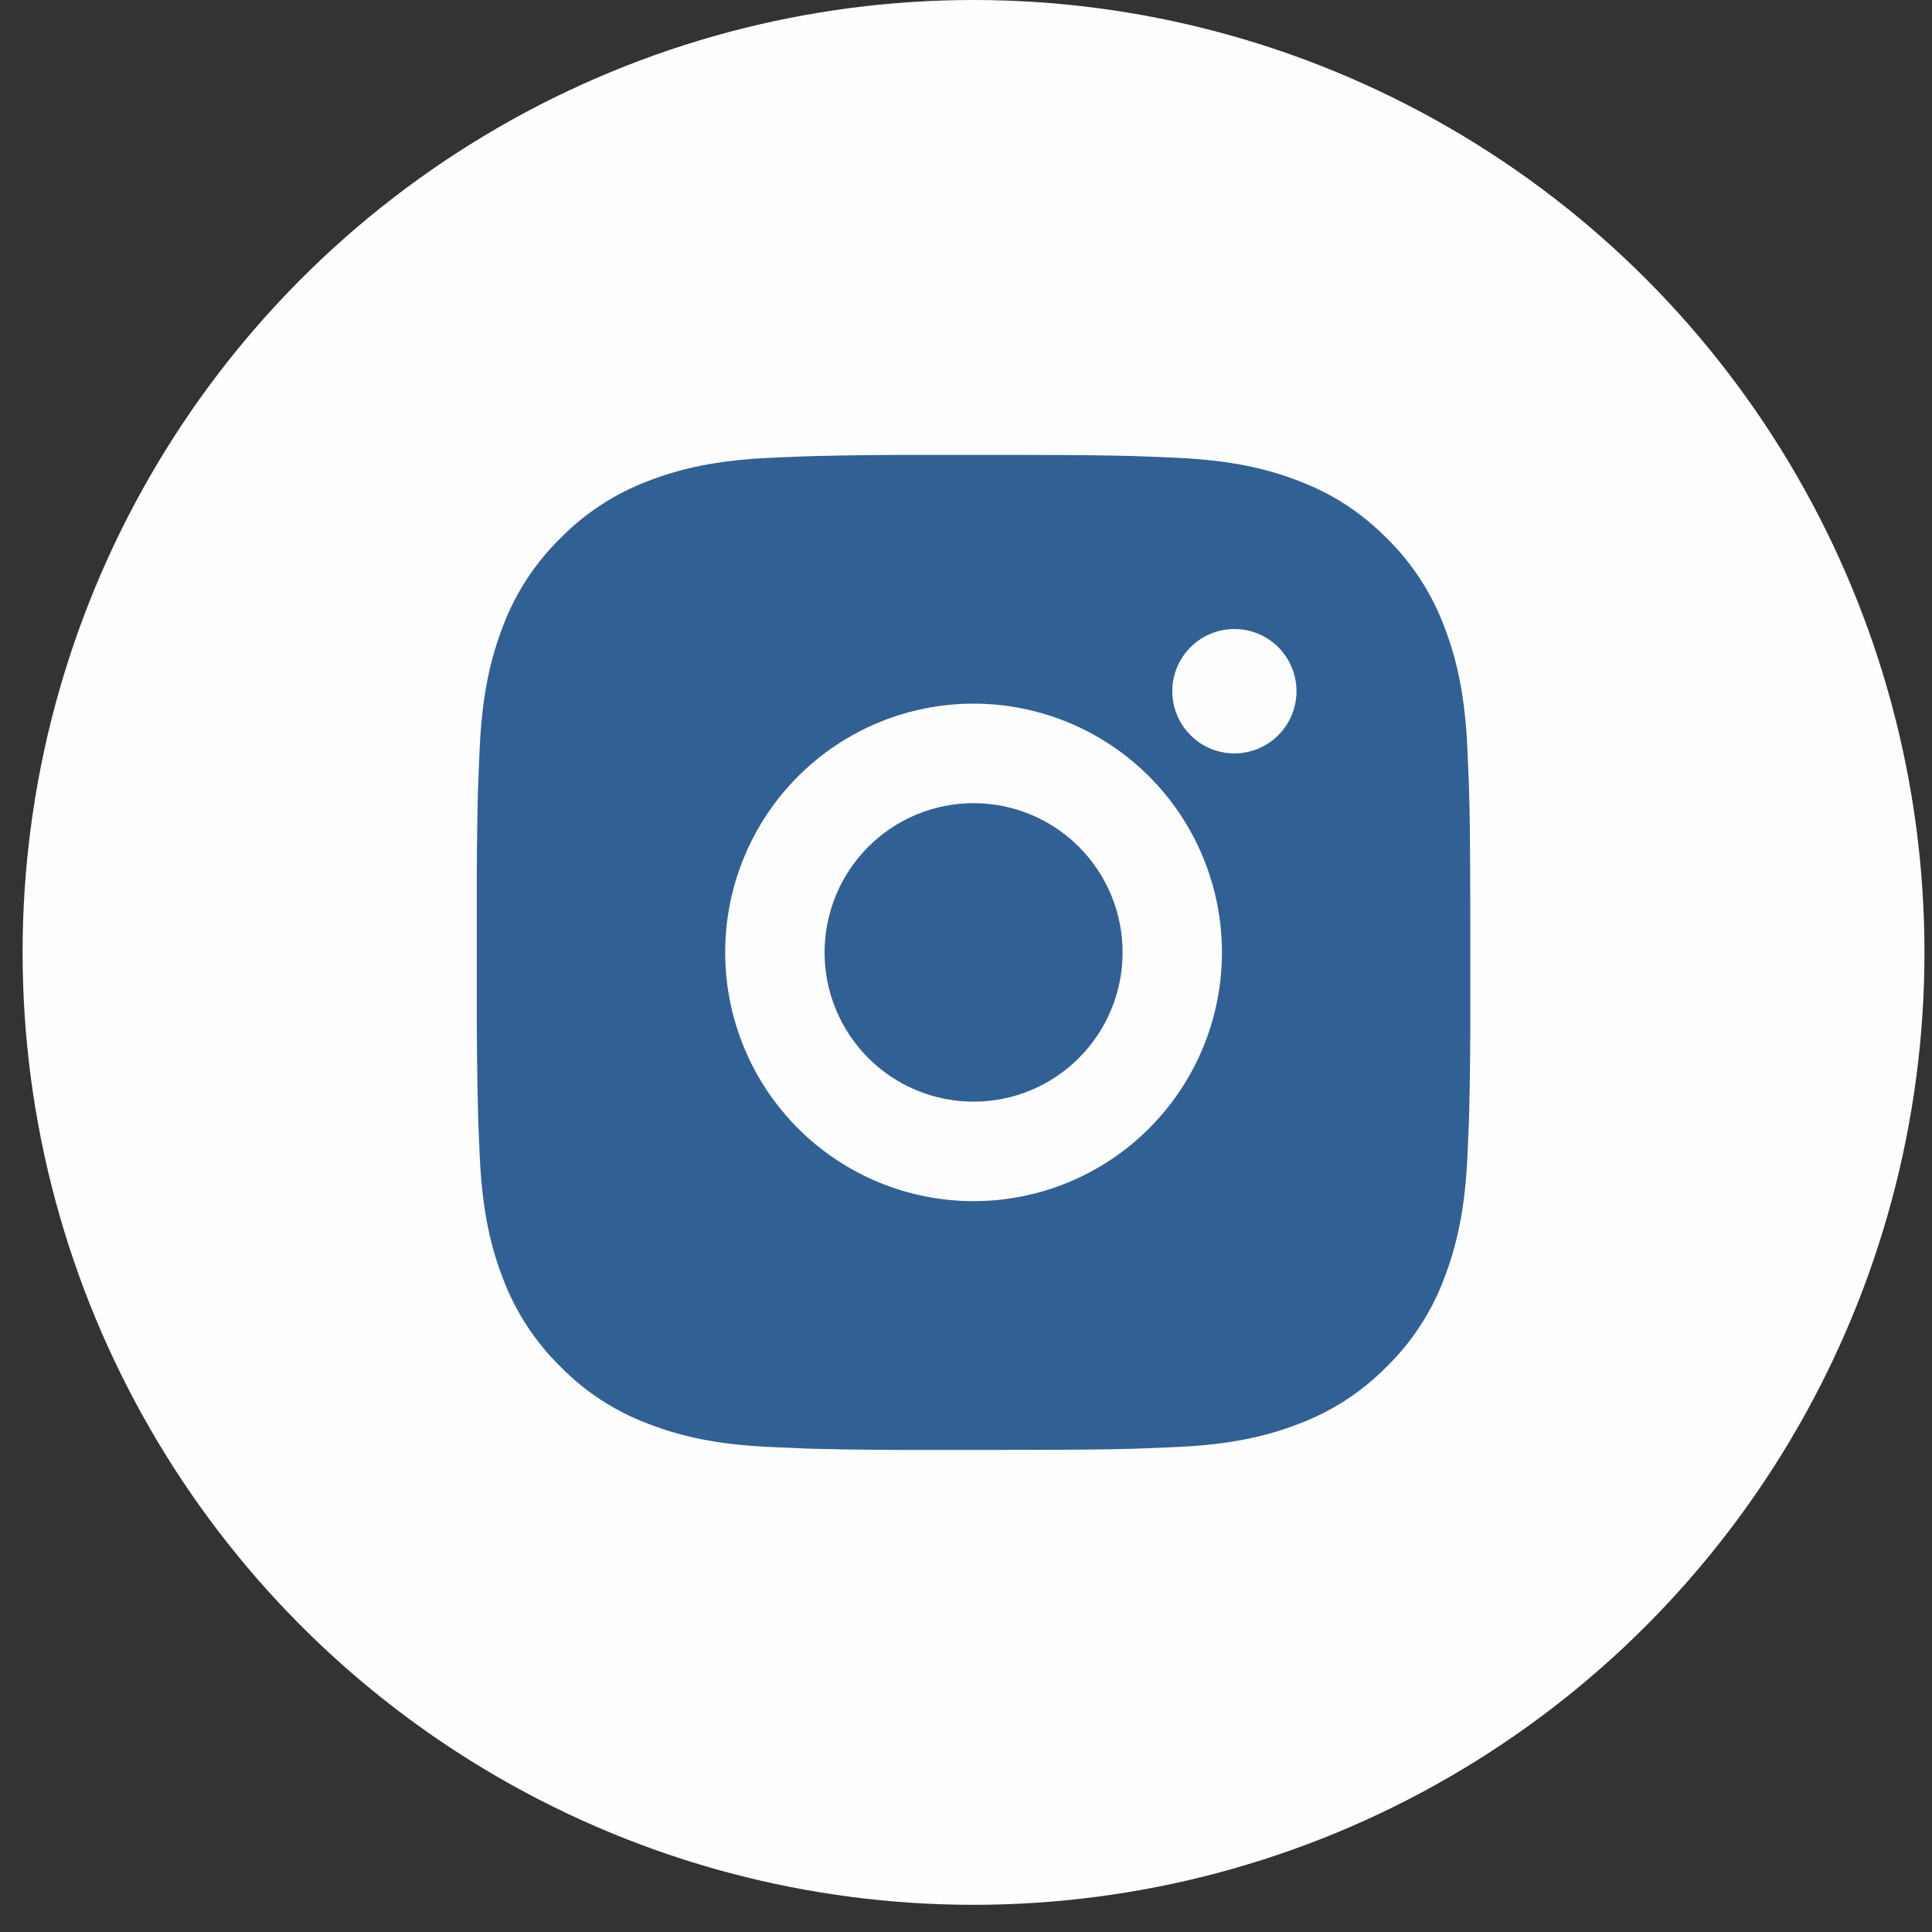
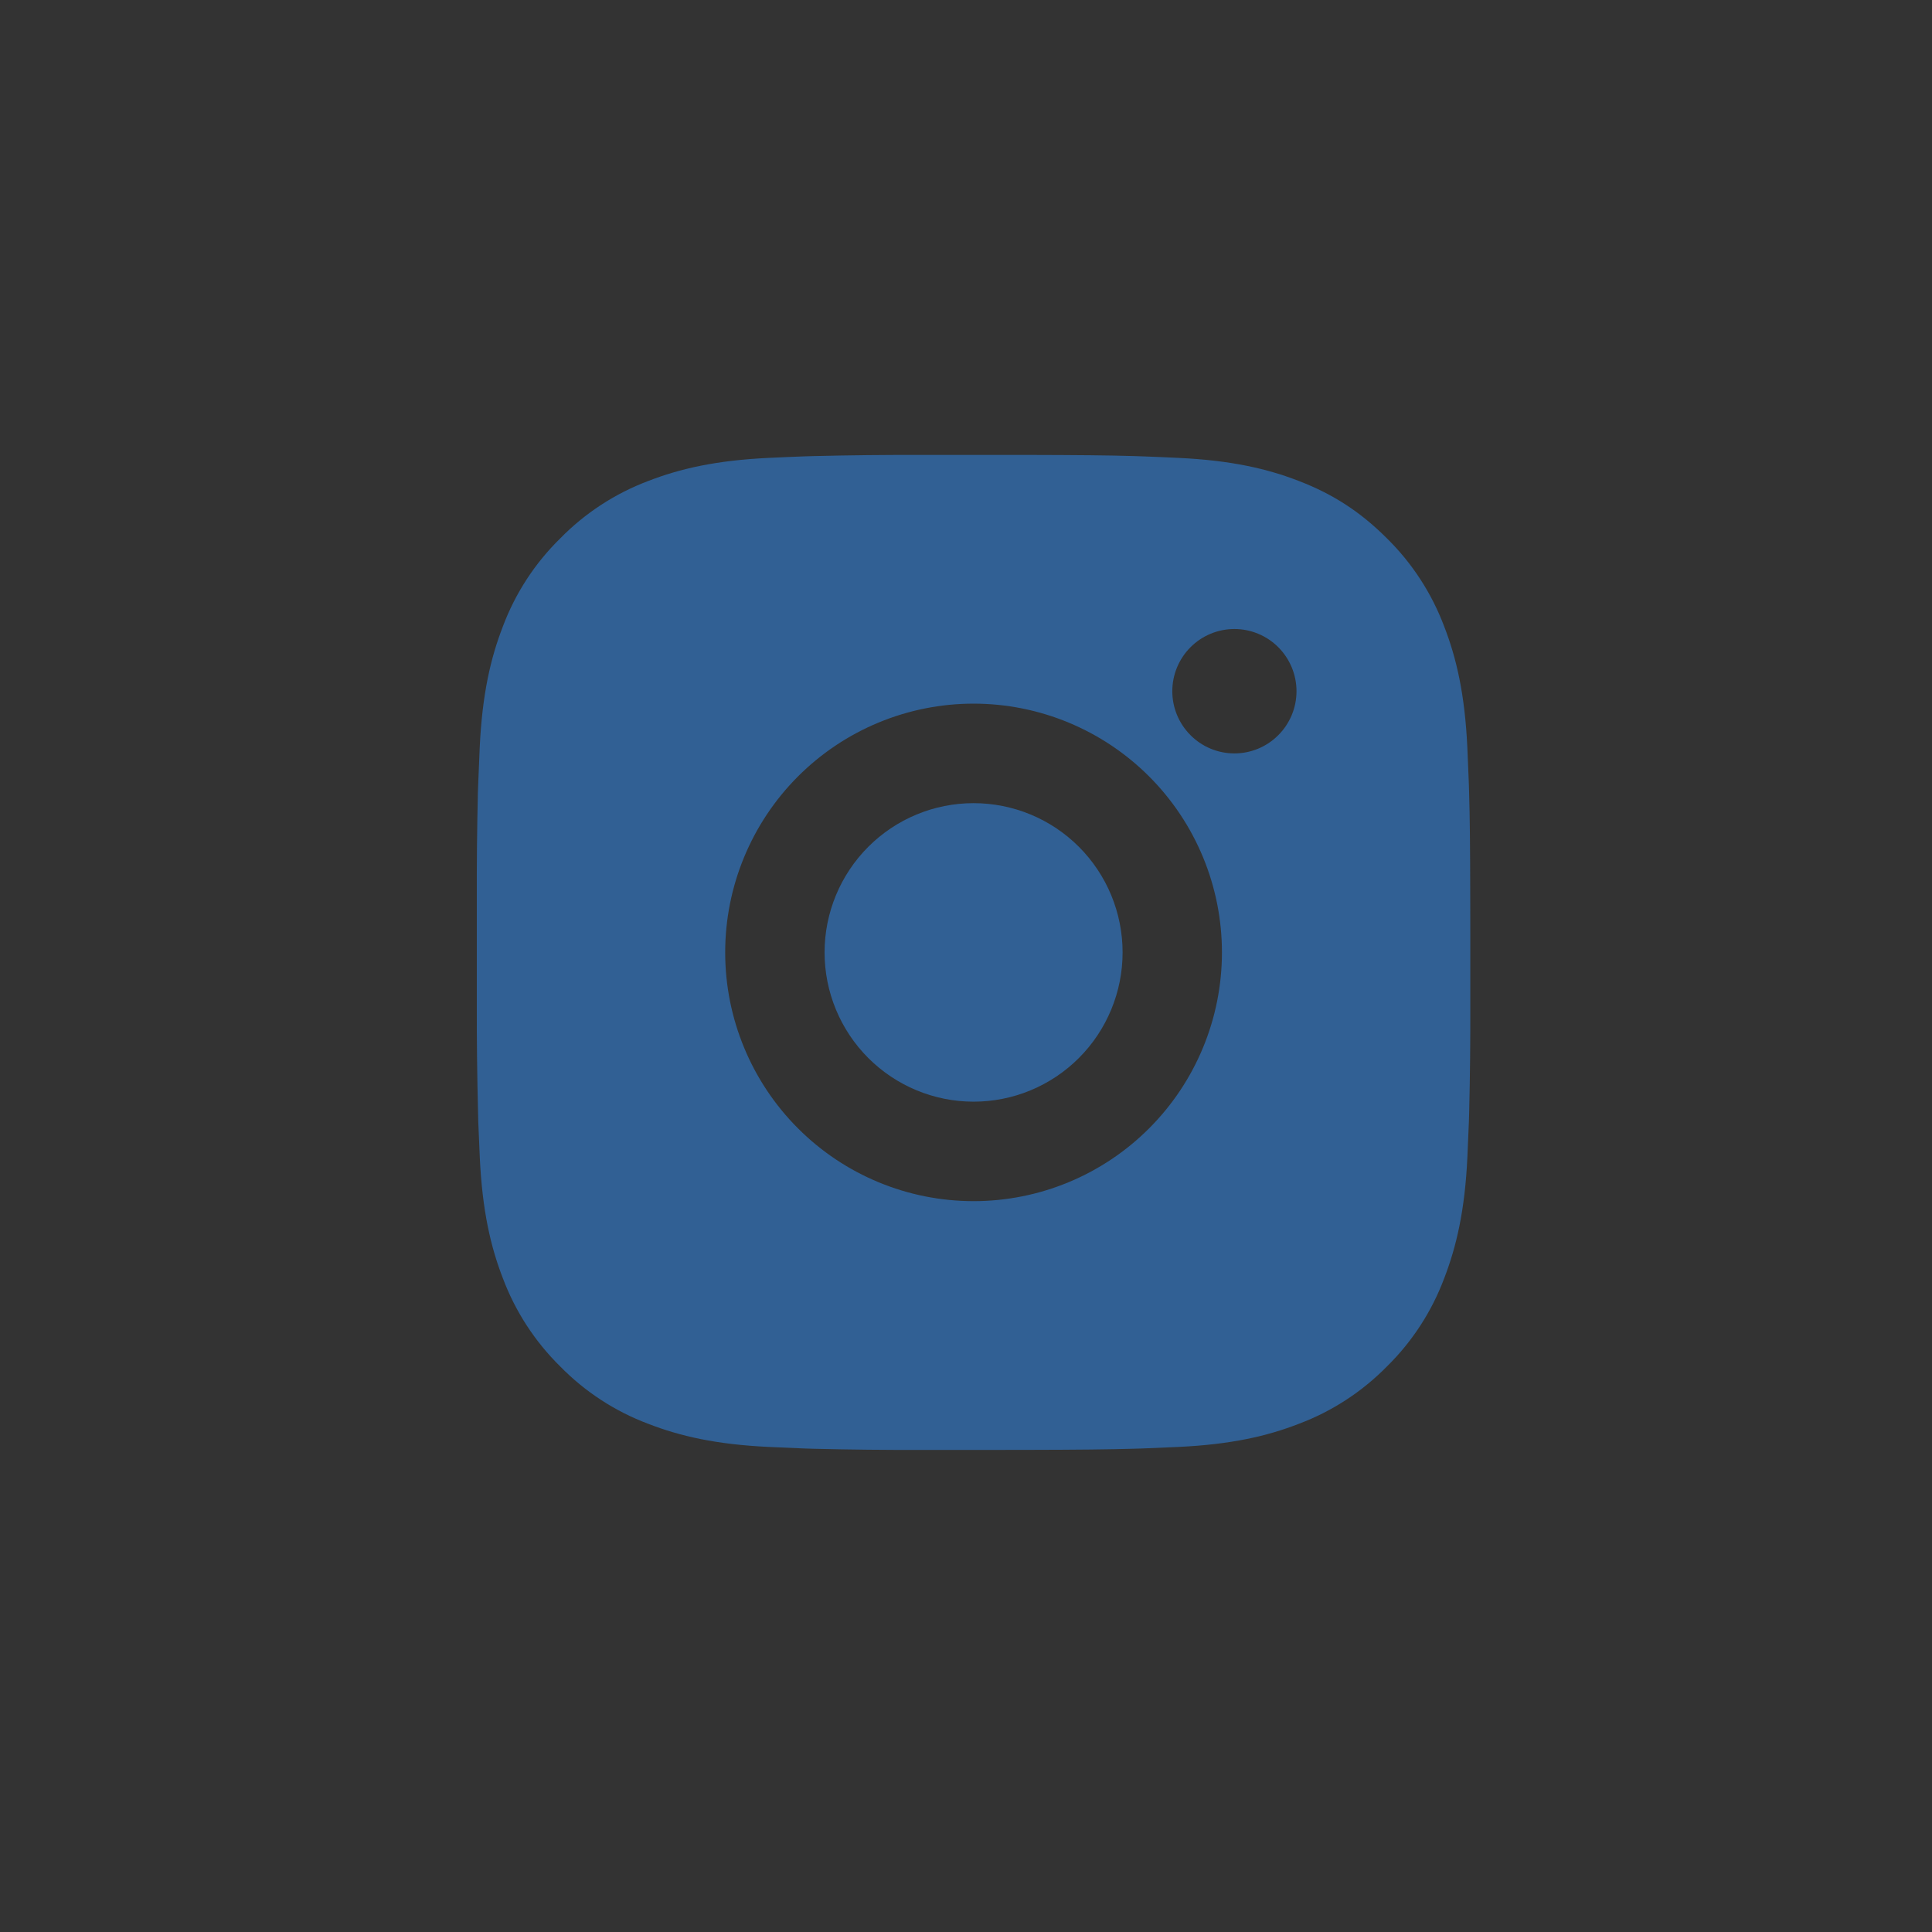
<svg xmlns="http://www.w3.org/2000/svg" width="59" height="59" viewBox="0 0 59 59" fill="none">
  <rect x="0" y="0" width="59" height="59" fill="#333333" stroke="none" />
-   <ellipse cx="29.73" cy="29.085" rx="29.04" ry="29.085" fill="#FFFEFE" />
  <path d="M31.29 13.892C32.997 13.896 33.863 13.905 34.611 13.927L34.905 13.937C35.245 13.949 35.58 13.964 35.985 13.983C37.599 14.059 38.701 14.314 39.667 14.689C40.668 15.075 41.512 15.598 42.355 16.441C43.127 17.201 43.723 18.119 44.104 19.133C44.479 20.101 44.734 21.204 44.81 22.822C44.828 23.226 44.843 23.562 44.855 23.904L44.864 24.199C44.887 24.946 44.896 25.814 44.899 27.523L44.901 28.656V30.647C44.904 31.755 44.893 32.863 44.866 33.971L44.857 34.266C44.844 34.608 44.829 34.943 44.811 35.347C44.735 36.966 44.477 38.067 44.104 39.036C43.724 40.051 43.127 40.97 42.355 41.729C41.596 42.501 40.679 43.099 39.667 43.48C38.701 43.856 37.599 44.111 35.985 44.187C35.625 44.204 35.265 44.219 34.905 44.233L34.611 44.242C33.863 44.263 32.997 44.274 31.29 44.277L30.159 44.278H28.173C27.066 44.282 25.959 44.27 24.852 44.243L24.558 44.234C24.198 44.22 23.838 44.205 23.478 44.187C21.864 44.111 20.762 43.856 19.794 43.48C18.782 43.1 17.865 42.502 17.108 41.729C16.336 40.969 15.738 40.051 15.357 39.036C14.982 38.069 14.728 36.966 14.652 35.347C14.635 34.987 14.62 34.626 14.606 34.266L14.599 33.971C14.571 32.863 14.558 31.755 14.561 30.647V27.523C14.557 26.415 14.568 25.307 14.594 24.199L14.605 23.904C14.617 23.562 14.632 23.226 14.65 22.822C14.726 21.204 14.981 20.103 15.356 19.133C15.737 18.118 16.335 17.199 17.109 16.441C17.866 15.668 18.783 15.071 19.794 14.689C20.762 14.314 21.862 14.059 23.478 13.983C23.881 13.964 24.218 13.949 24.558 13.937L24.852 13.928C25.958 13.901 27.065 13.889 28.171 13.893L31.29 13.892ZM29.731 21.488C27.719 21.488 25.79 22.289 24.367 23.713C22.945 25.138 22.146 27.07 22.146 29.085C22.146 31.1 22.945 33.032 24.367 34.456C25.79 35.881 27.719 36.681 29.731 36.681C31.742 36.681 33.672 35.881 35.094 34.456C36.517 33.032 37.316 31.1 37.316 29.085C37.316 27.07 36.517 25.138 35.094 23.713C33.672 22.289 31.742 21.488 29.731 21.488ZM29.731 24.527C30.328 24.527 30.92 24.645 31.472 24.873C32.025 25.102 32.526 25.438 32.949 25.861C33.372 26.285 33.707 26.787 33.936 27.34C34.164 27.893 34.282 28.485 34.282 29.084C34.282 29.683 34.165 30.275 33.936 30.828C33.708 31.381 33.373 31.884 32.95 32.307C32.528 32.731 32.026 33.066 31.474 33.296C30.922 33.525 30.33 33.643 29.732 33.643C28.525 33.643 27.368 33.163 26.514 32.308C25.661 31.453 25.181 30.294 25.181 29.085C25.181 27.876 25.661 26.717 26.514 25.862C27.368 25.007 28.525 24.527 29.732 24.527M37.696 19.209C37.194 19.209 36.711 19.409 36.356 19.765C36 20.122 35.8 20.605 35.8 21.108C35.8 21.612 36 22.095 36.356 22.451C36.711 22.808 37.194 23.008 37.696 23.008C38.199 23.008 38.682 22.808 39.037 22.451C39.393 22.095 39.593 21.612 39.593 21.108C39.593 20.605 39.393 20.122 39.037 19.765C38.682 19.409 38.199 19.209 37.696 19.209Z" fill="#316094" />
</svg>